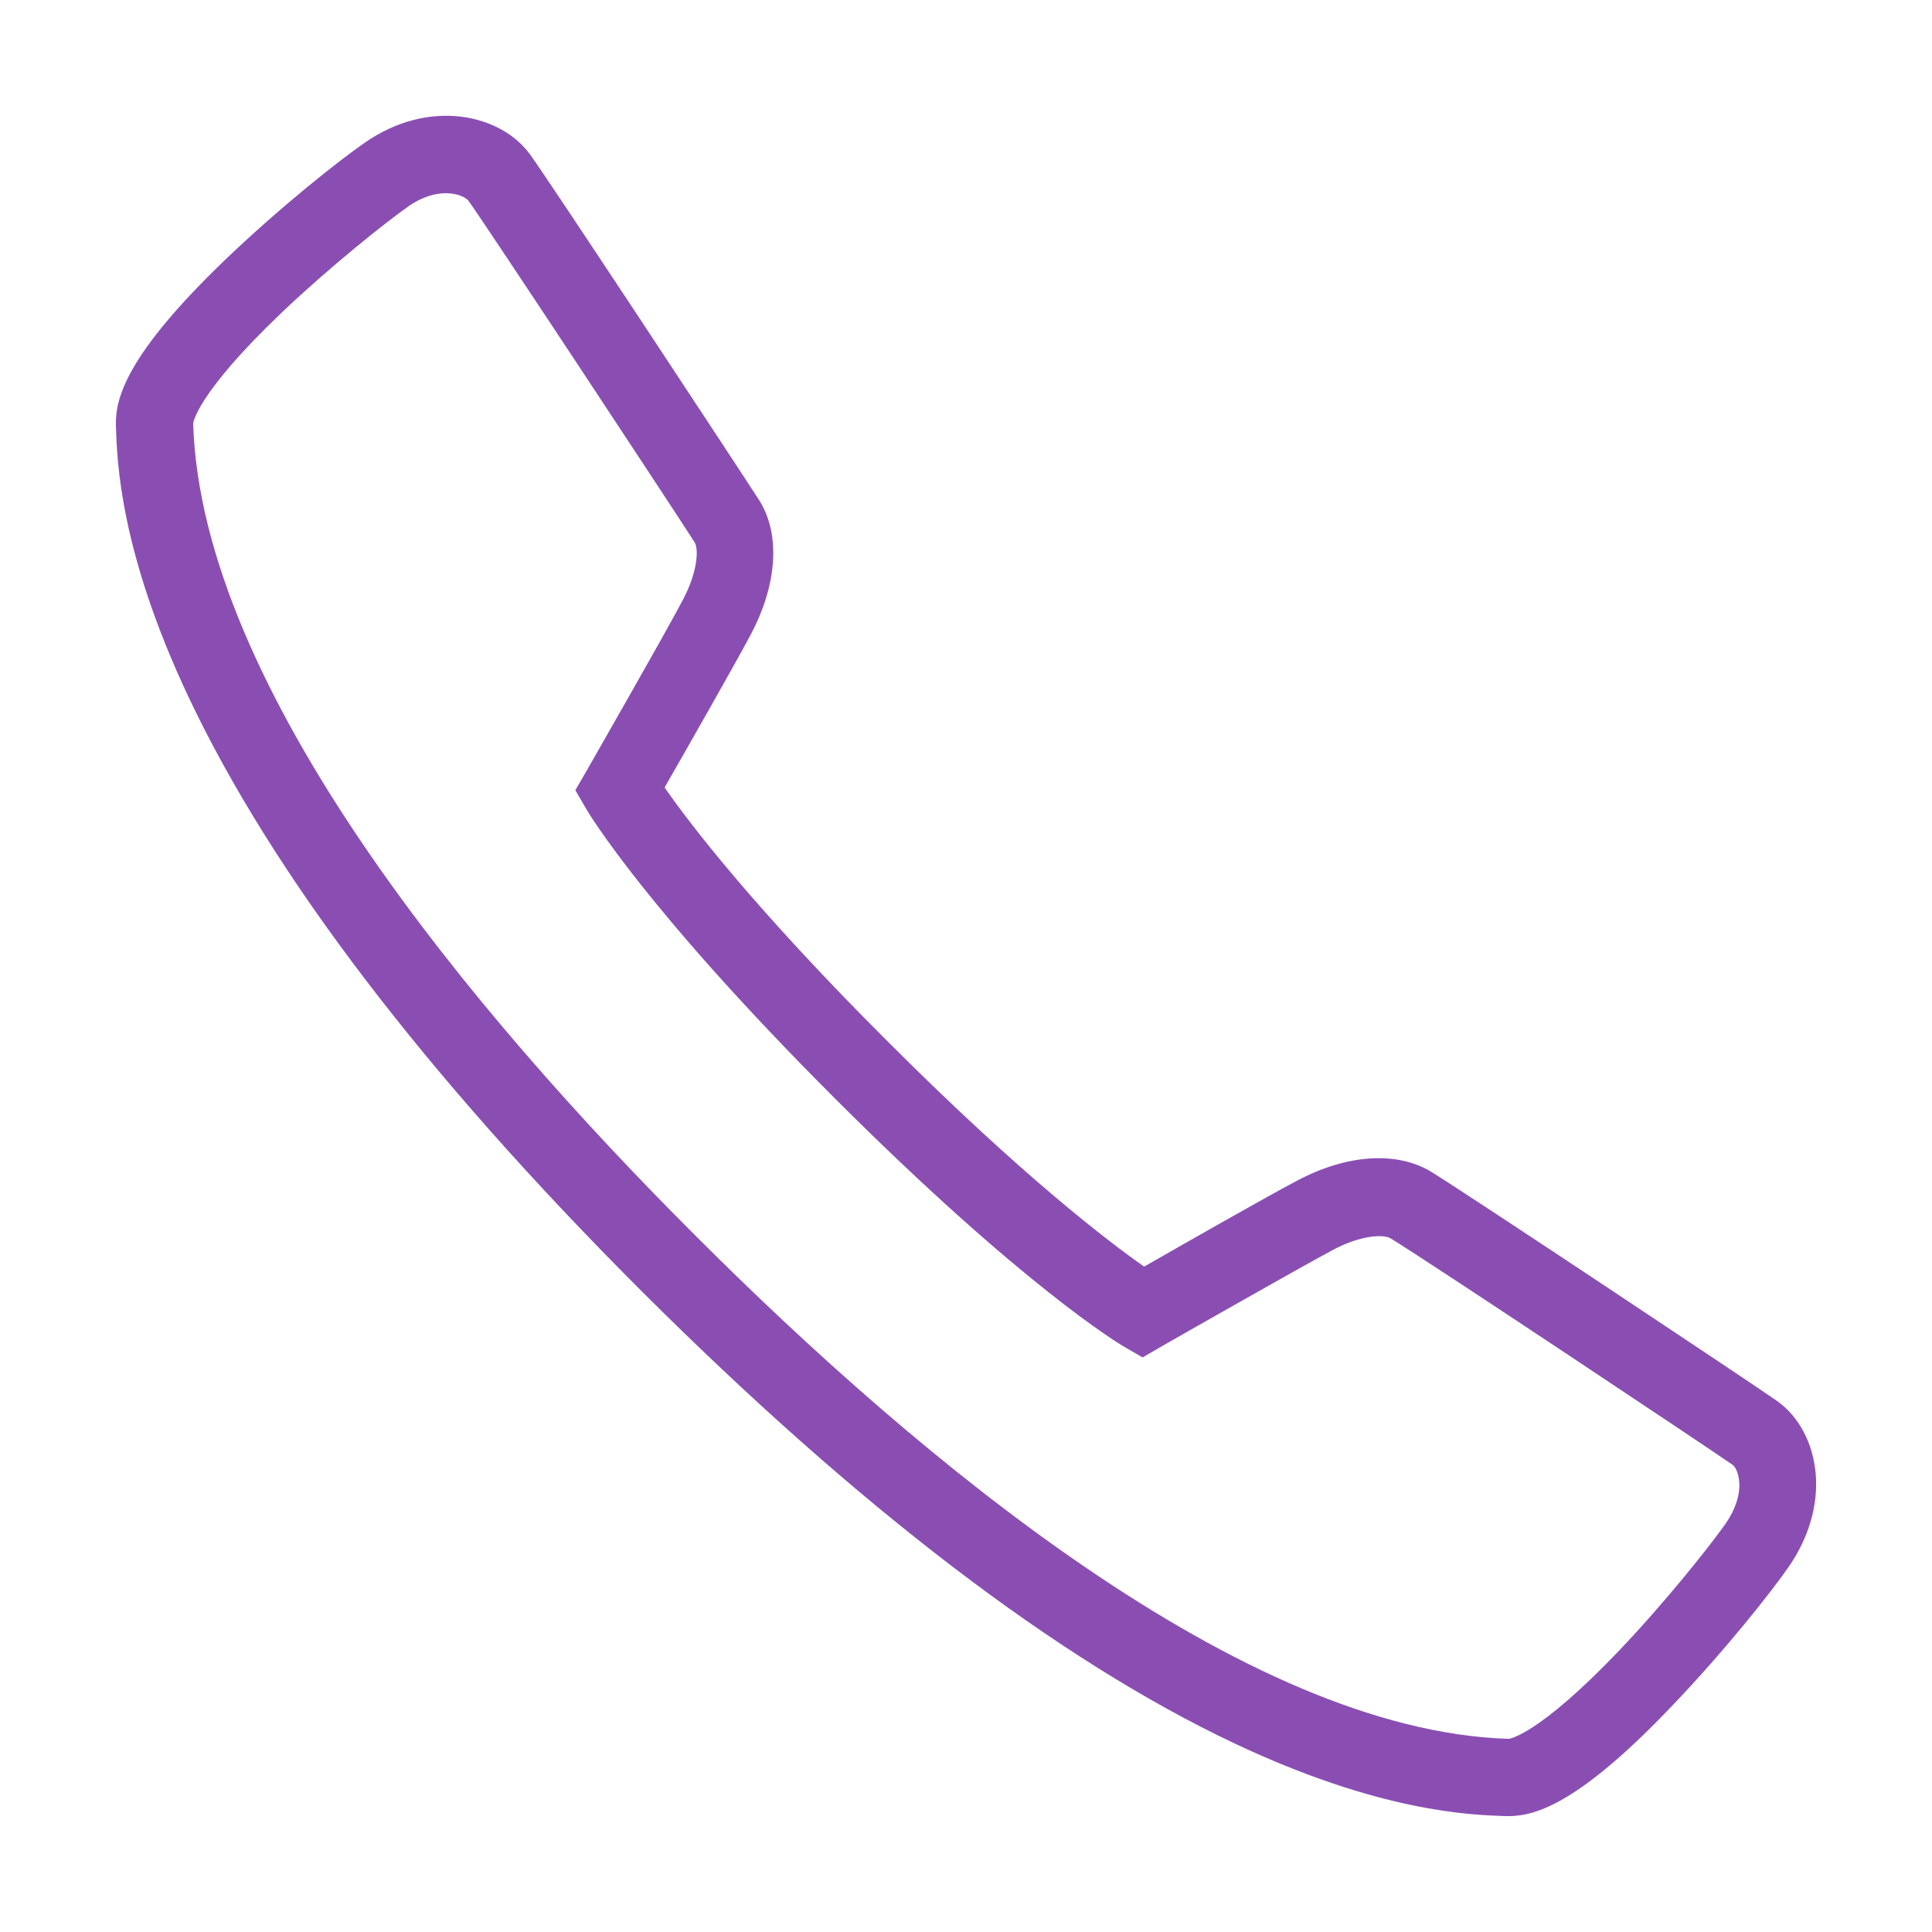
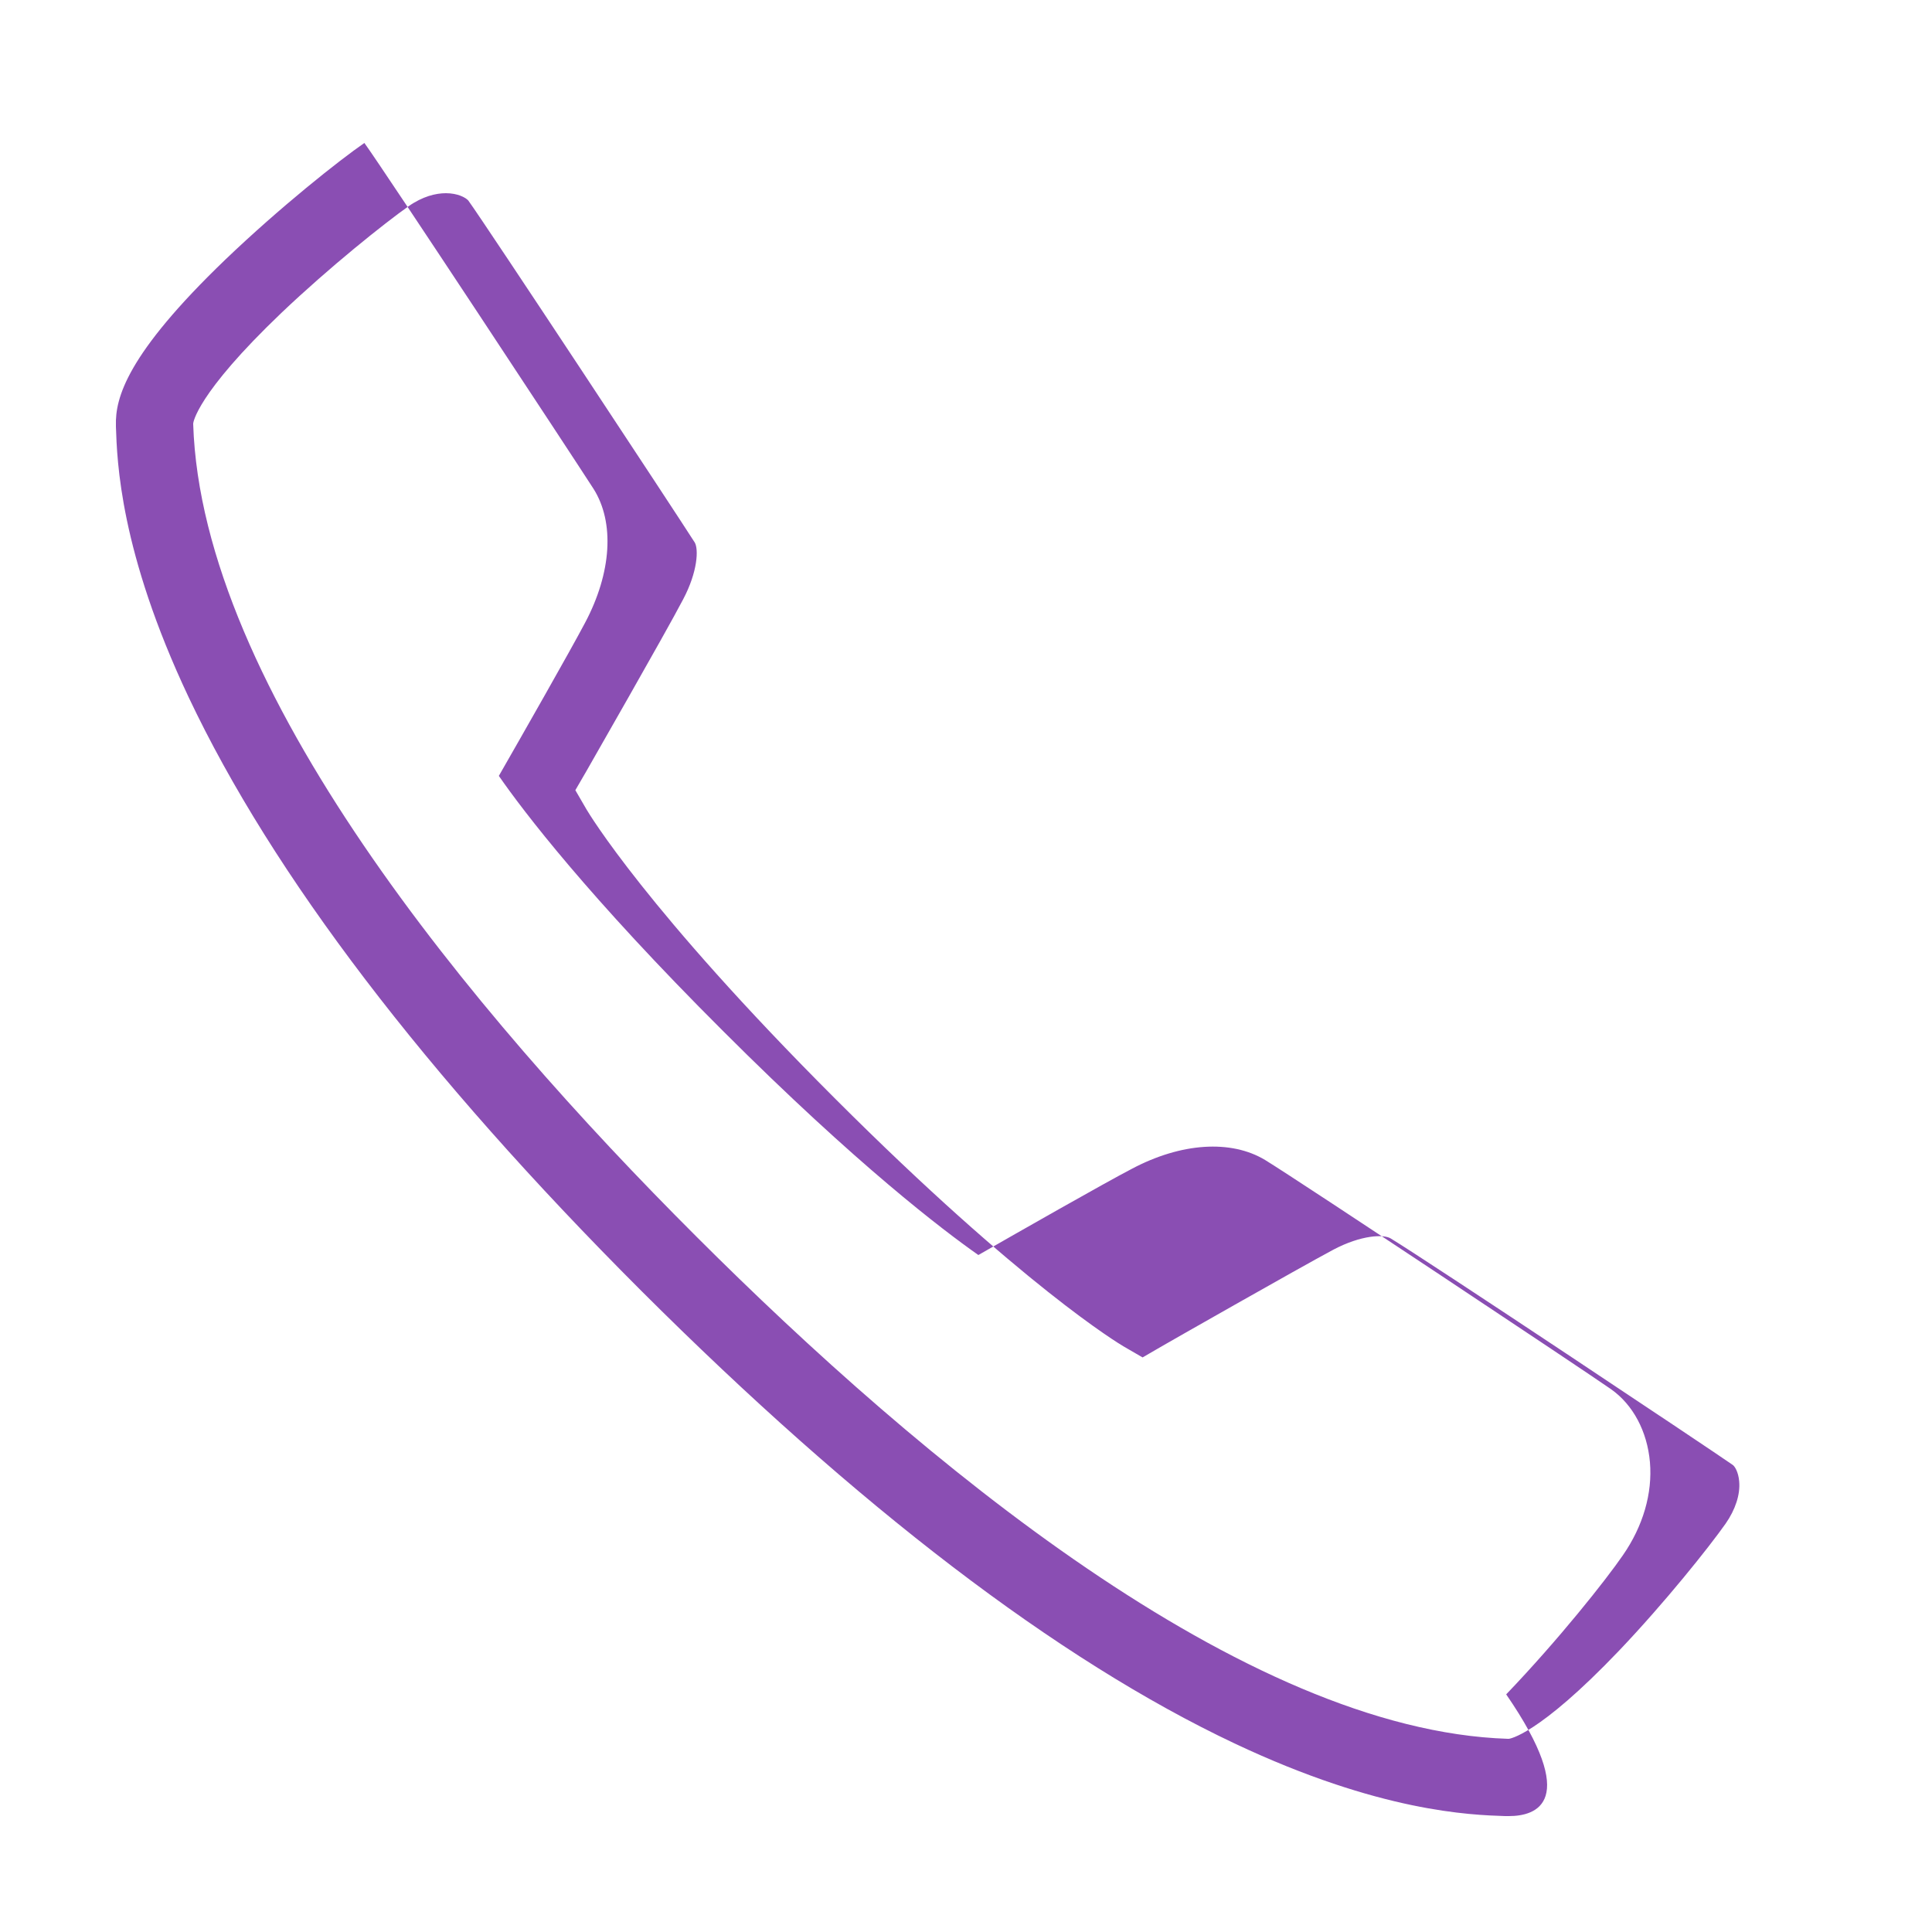
<svg xmlns="http://www.w3.org/2000/svg" id="Layer_1" x="0px" y="0px" viewBox="0 0 500 500" style="enable-background:new 0 0 500 500;" xml:space="preserve">
  <style type="text/css">	.st0{fill:#8A4EB3;}</style>
  <g>
-     <path class="st0" d="M390.5,470c-0.2,0-0.5,0-0.7,0l-0.3,0c-8.8-0.3-32.3-1-70-18.8C273.6,429.5,222,390,165.9,334  c-56-56-95.4-107.7-117.1-153.6c-17.8-37.7-18.5-61.1-18.8-70l0-0.3c-0.2-7.1,2.8-18.4,28.3-42.9c14.2-13.6,29.6-25.8,36-30.2  c16.7-11.7,35.3-7.5,42.9,3c5.1,7,53.9,81.1,59.3,89.5c5.5,8.7,4.7,21.7-2.2,34.7c-3.8,7.2-16.4,29.3-22.3,39.6  c6.3,9.1,23.2,31.3,58,66c34.8,34.8,57,51.6,66.1,58c10.3-5.9,32.4-18.5,39.7-22.3c12.8-6.8,25.7-7.6,34.5-2.3  c9,5.5,82.8,54.6,89.5,59.3c5.7,4,9.4,10.9,10.1,18.9c0.7,8.1-1.8,16.6-7,24.1c-4.4,6.4-16.6,21.8-30.2,36  C409,466.4,397.6,470,390.5,470z M115.4,50c-2.6,0-6,0.8-9.7,3.4C99.6,57.7,85.3,69.1,72.8,81C50.7,102.1,50,109.5,50,109.6l0,0.2  c2.2,68.3,71.9,152,130.1,210.1C238.2,378,321.9,447.8,390.2,450l0.3,0c0,0,7.4-0.7,28.5-22.8c11.9-12.5,23.3-26.8,27.6-32.9  c2.5-3.6,3.8-7.5,3.5-10.9c-0.2-2.5-1.2-4-1.7-4.3c-5.7-4-79.7-53.3-88.5-58.6c-1.8-1.1-7.6-0.9-14.8,2.9c-9,4.8-44.1,24.8-44.4,25  l-5,2.9l-5-2.9c-1-0.6-26-15.5-74.7-64.2c-48.7-48.7-63.6-73.7-64.2-74.7l-2.9-5l2.9-5c0.2-0.4,20.3-35.4,25-44.4  c3.8-7.2,4-13,3-14.7c-5.1-8-53.9-82-58.6-88.5C120.5,51.1,118.4,50,115.4,50z" />
+     <path class="st0" d="M390.5,470c-0.2,0-0.5,0-0.7,0l-0.3,0c-8.8-0.3-32.3-1-70-18.8C273.6,429.5,222,390,165.9,334  c-56-56-95.4-107.7-117.1-153.6c-17.8-37.7-18.5-61.1-18.8-70l0-0.3c-0.2-7.1,2.8-18.4,28.3-42.9c14.2-13.6,29.6-25.8,36-30.2  c5.1,7,53.9,81.1,59.3,89.5c5.5,8.7,4.7,21.7-2.2,34.7c-3.8,7.2-16.4,29.3-22.3,39.6  c6.3,9.1,23.2,31.3,58,66c34.8,34.8,57,51.6,66.1,58c10.3-5.9,32.4-18.5,39.7-22.3c12.8-6.8,25.7-7.6,34.5-2.3  c9,5.5,82.8,54.6,89.5,59.3c5.7,4,9.4,10.9,10.1,18.9c0.7,8.1-1.8,16.6-7,24.1c-4.4,6.4-16.6,21.8-30.2,36  C409,466.4,397.6,470,390.5,470z M115.4,50c-2.6,0-6,0.8-9.7,3.4C99.6,57.7,85.3,69.1,72.8,81C50.7,102.1,50,109.5,50,109.6l0,0.2  c2.2,68.3,71.9,152,130.1,210.1C238.2,378,321.9,447.8,390.2,450l0.3,0c0,0,7.4-0.7,28.5-22.8c11.9-12.5,23.3-26.8,27.6-32.9  c2.5-3.6,3.8-7.5,3.5-10.9c-0.2-2.5-1.2-4-1.7-4.3c-5.7-4-79.7-53.3-88.5-58.6c-1.8-1.1-7.6-0.9-14.8,2.9c-9,4.8-44.1,24.8-44.4,25  l-5,2.9l-5-2.9c-1-0.6-26-15.5-74.7-64.2c-48.7-48.7-63.6-73.7-64.2-74.7l-2.9-5l2.9-5c0.2-0.4,20.3-35.4,25-44.4  c3.8-7.2,4-13,3-14.7c-5.1-8-53.9-82-58.6-88.5C120.5,51.1,118.4,50,115.4,50z" />
  </g>
</svg>